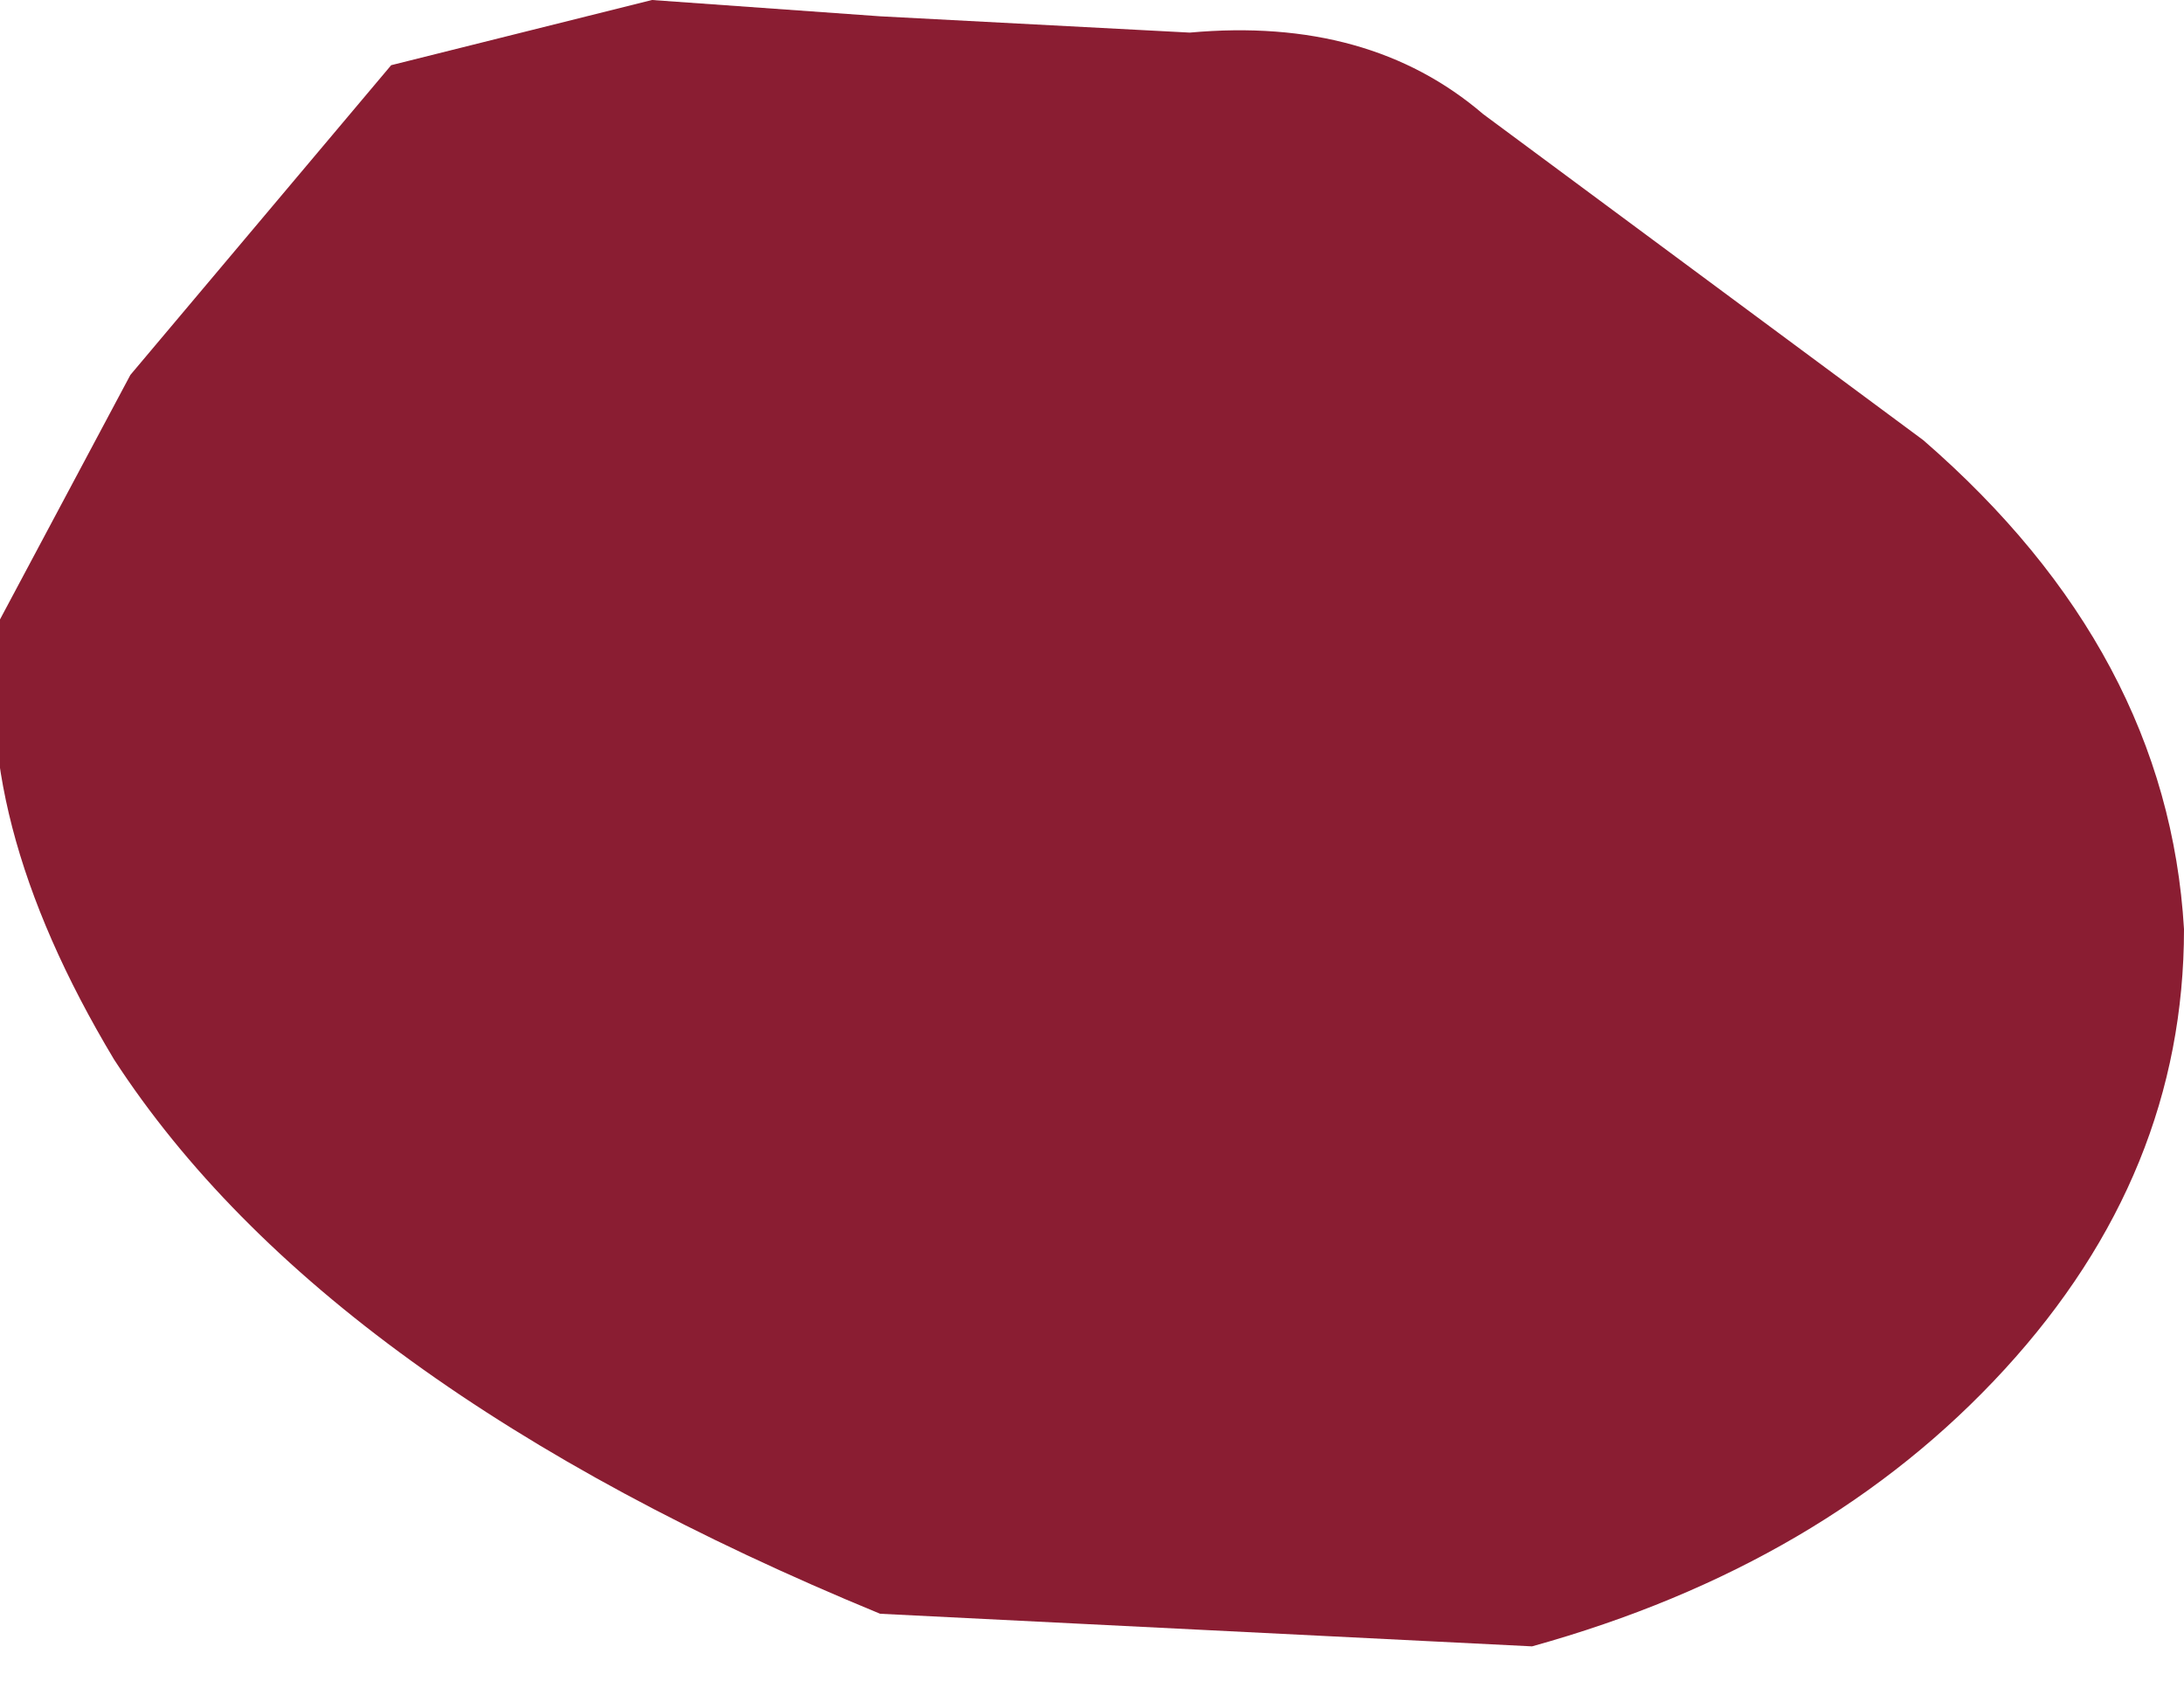
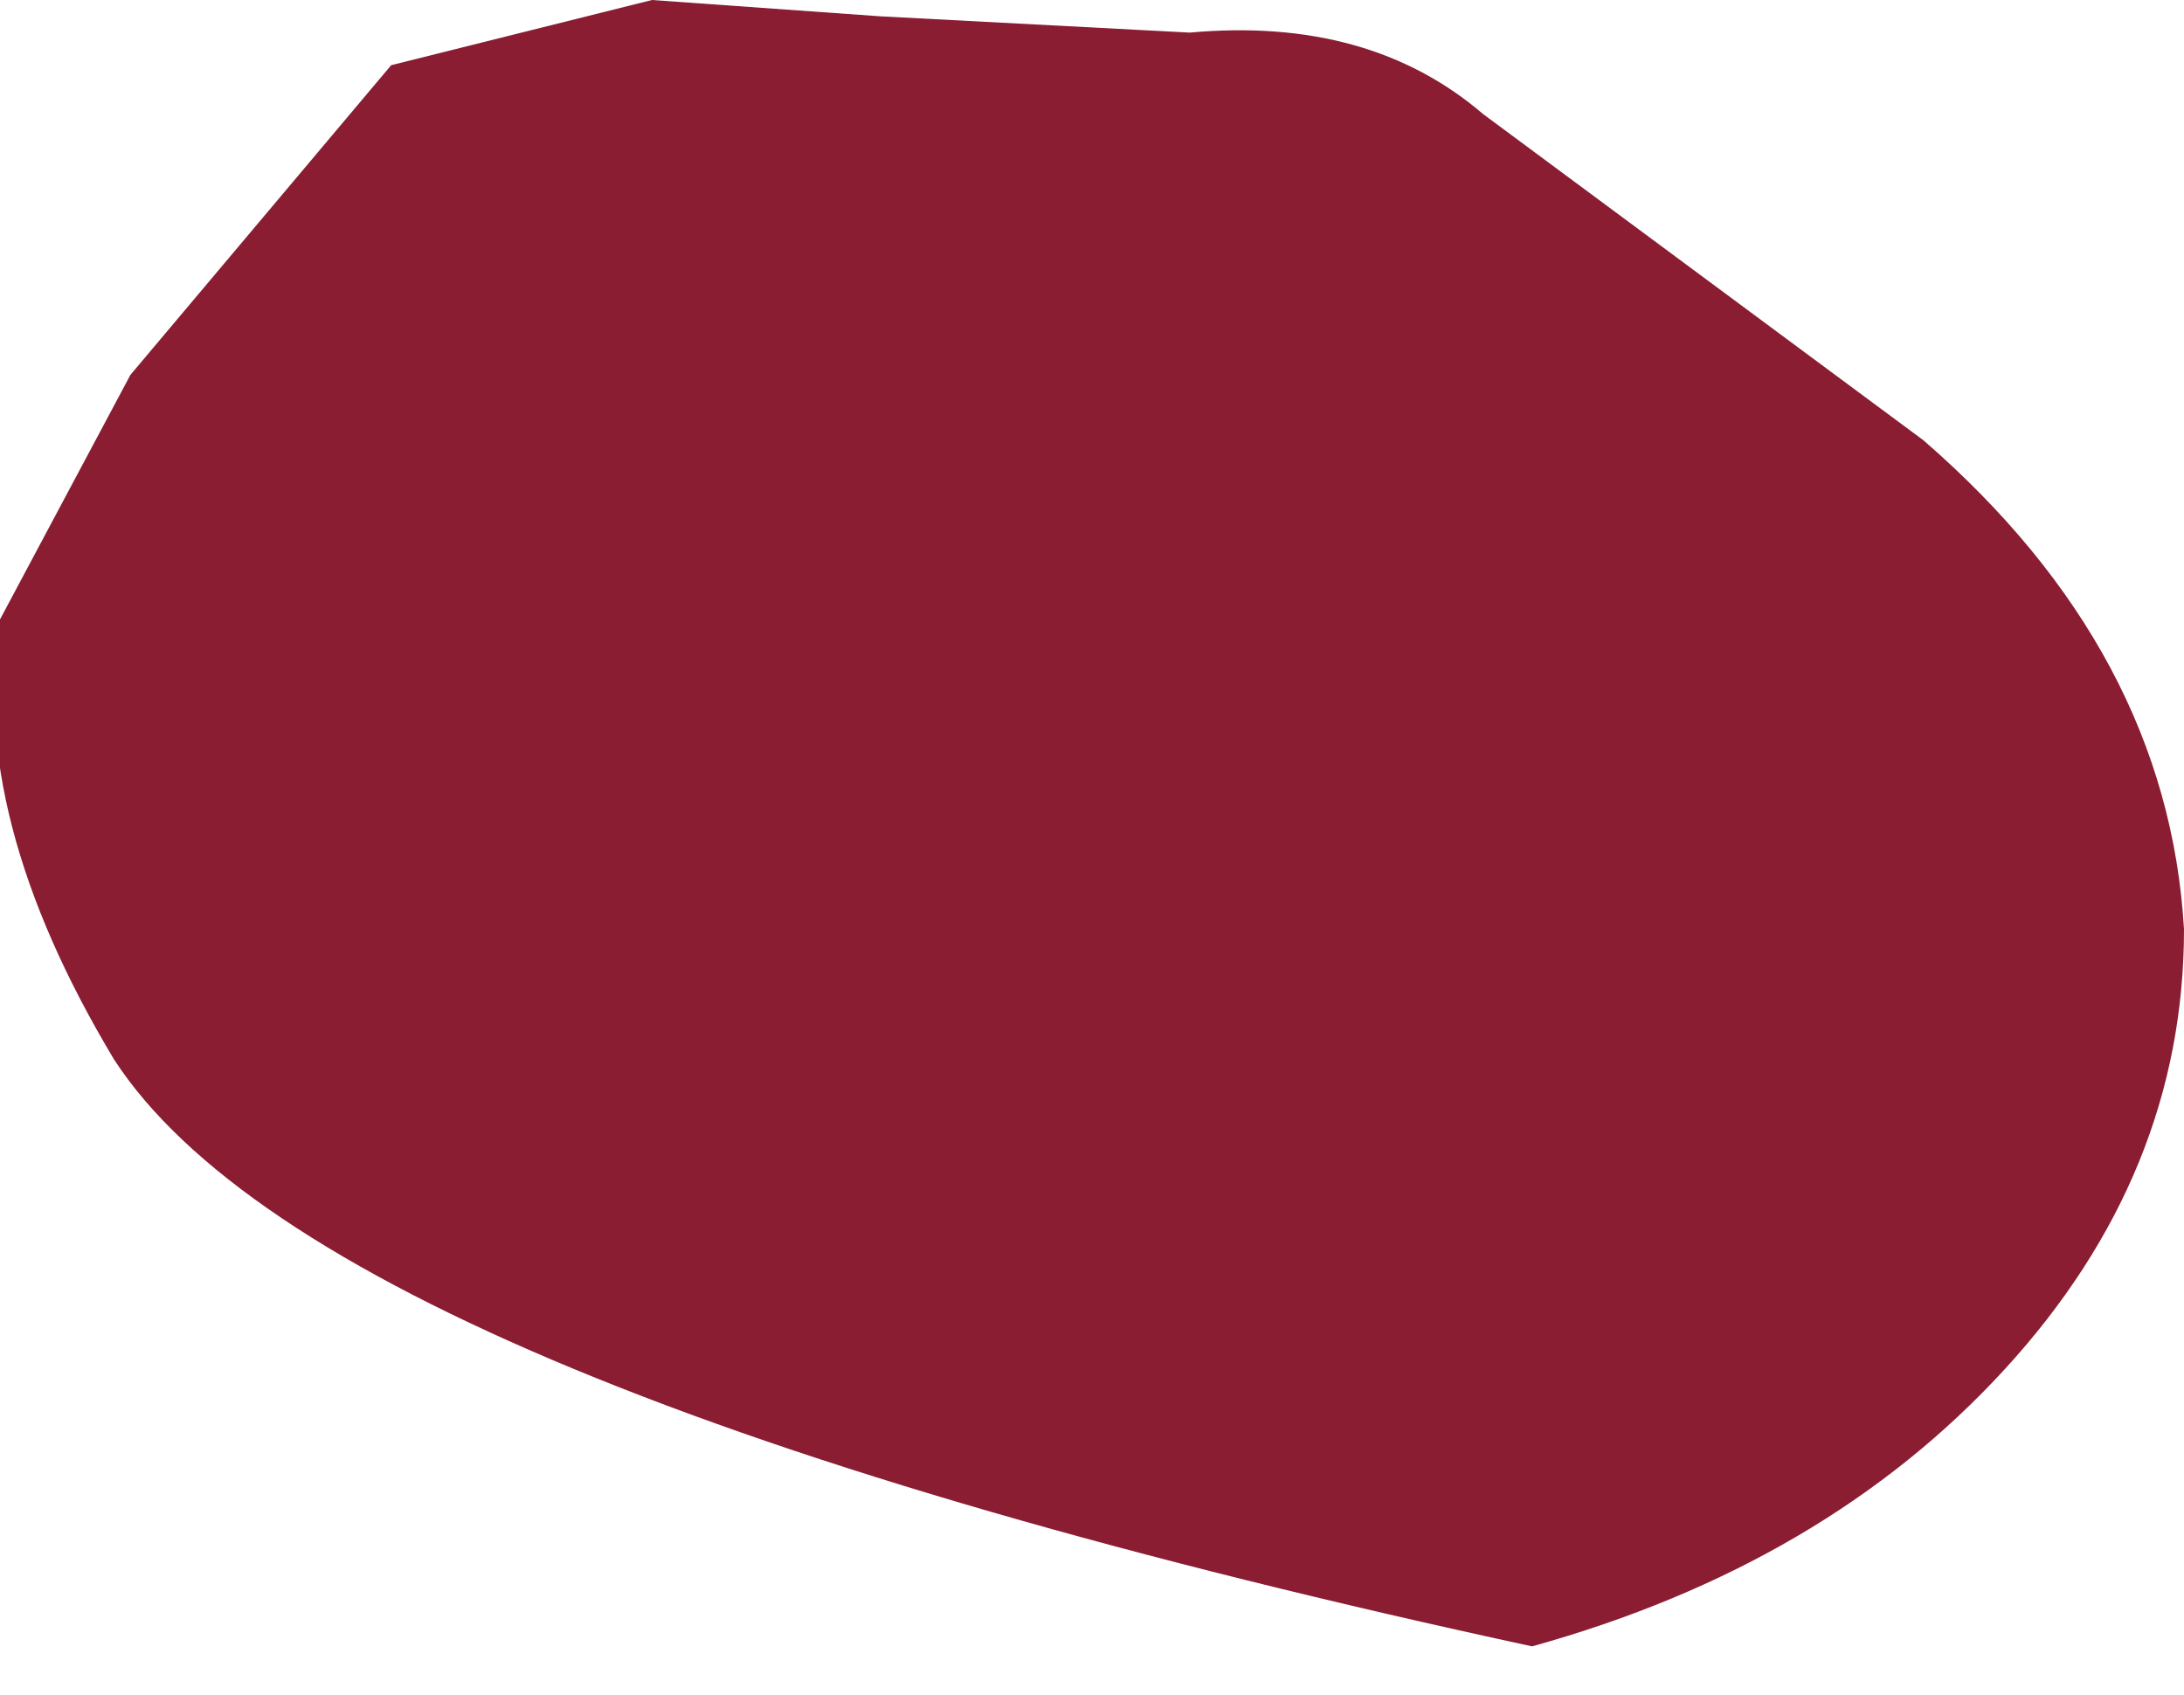
<svg xmlns="http://www.w3.org/2000/svg" height="5.2px" width="6.7px">
  <g transform="matrix(1.0, 0.0, 0.0, 1.0, 0.0, 0.0)">
-     <path d="M6.7 2.85 Q6.7 3.6 6.15 4.2 5.6 4.8 4.7 5.05 L2.7 4.95 Q1.0 4.25 0.35 3.25 -0.1 2.5 0.0 1.9 L0.4 1.15 1.2 0.2 2.0 0.0 2.7 0.05 3.65 0.1 Q4.2 0.05 4.55 0.35 L5.9 1.35 Q6.65 2.0 6.7 2.85" fill="#8a1d32" fill-rule="evenodd" stroke="none" />
+     <path d="M6.7 2.85 Q6.7 3.6 6.15 4.2 5.6 4.8 4.7 5.05 Q1.0 4.25 0.35 3.25 -0.1 2.5 0.0 1.9 L0.4 1.15 1.2 0.2 2.0 0.0 2.7 0.05 3.65 0.1 Q4.2 0.05 4.55 0.35 L5.9 1.35 Q6.65 2.0 6.7 2.85" fill="#8a1d32" fill-rule="evenodd" stroke="none" />
  </g>
</svg>